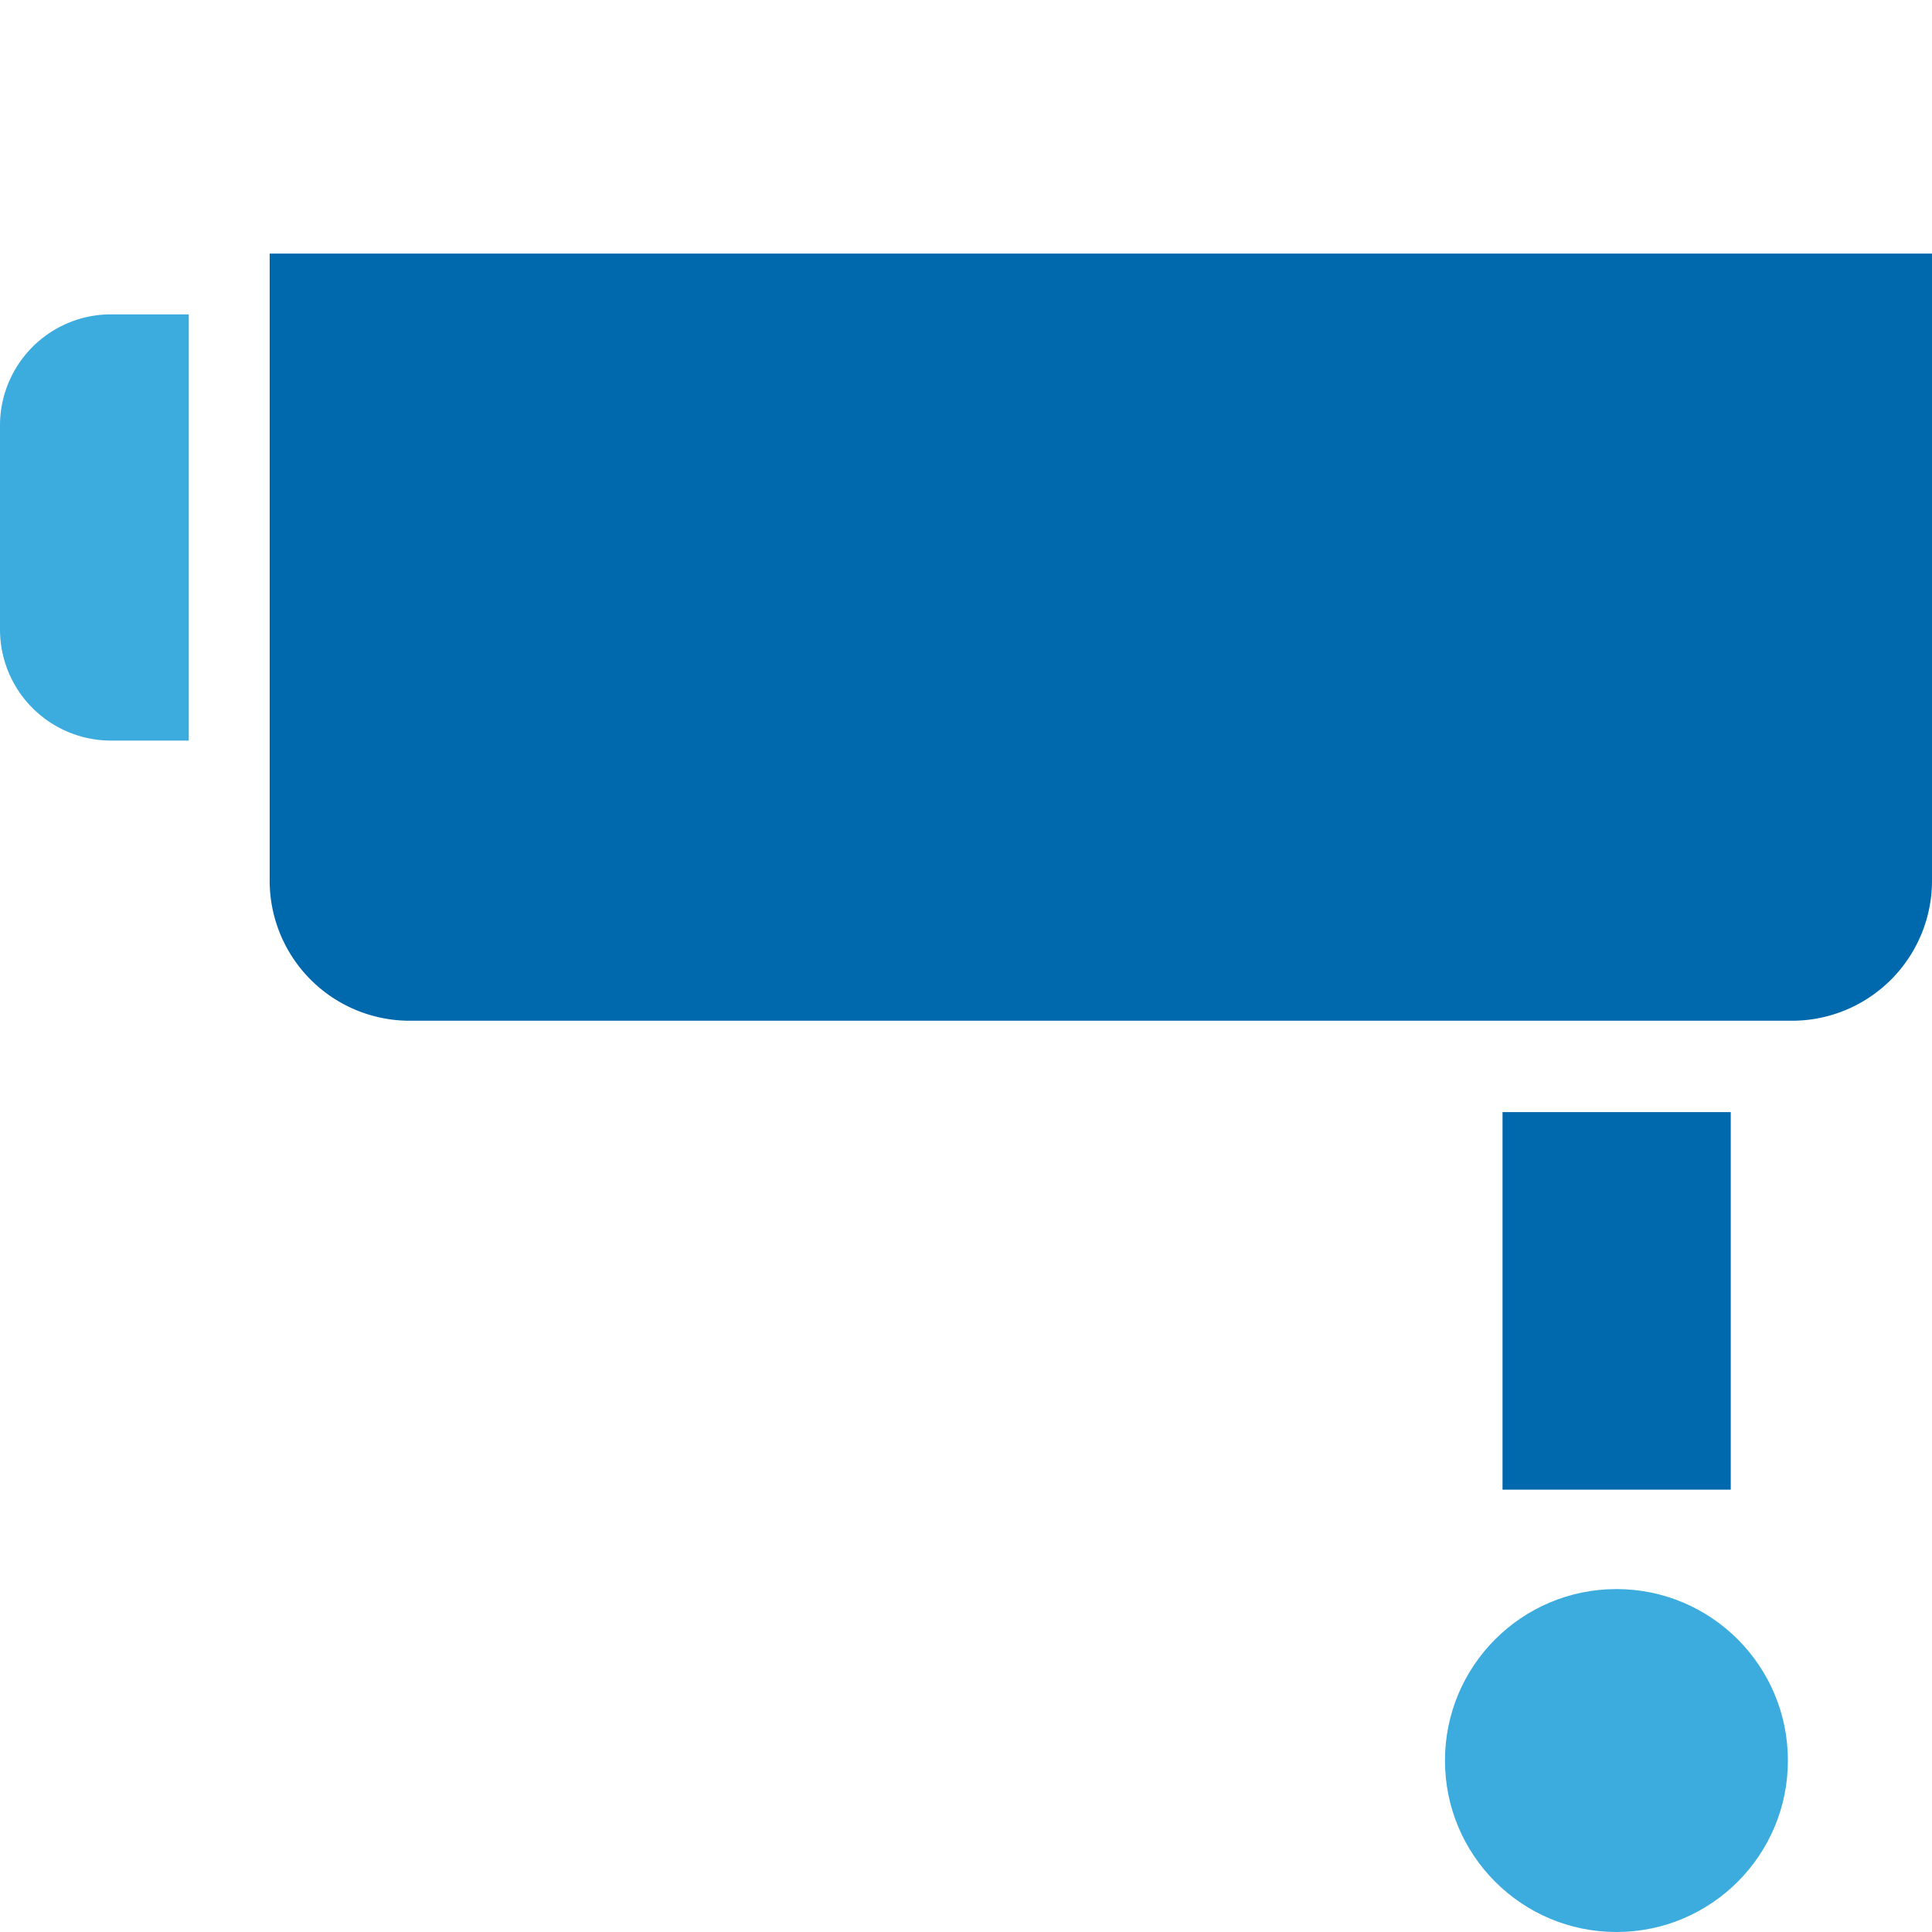
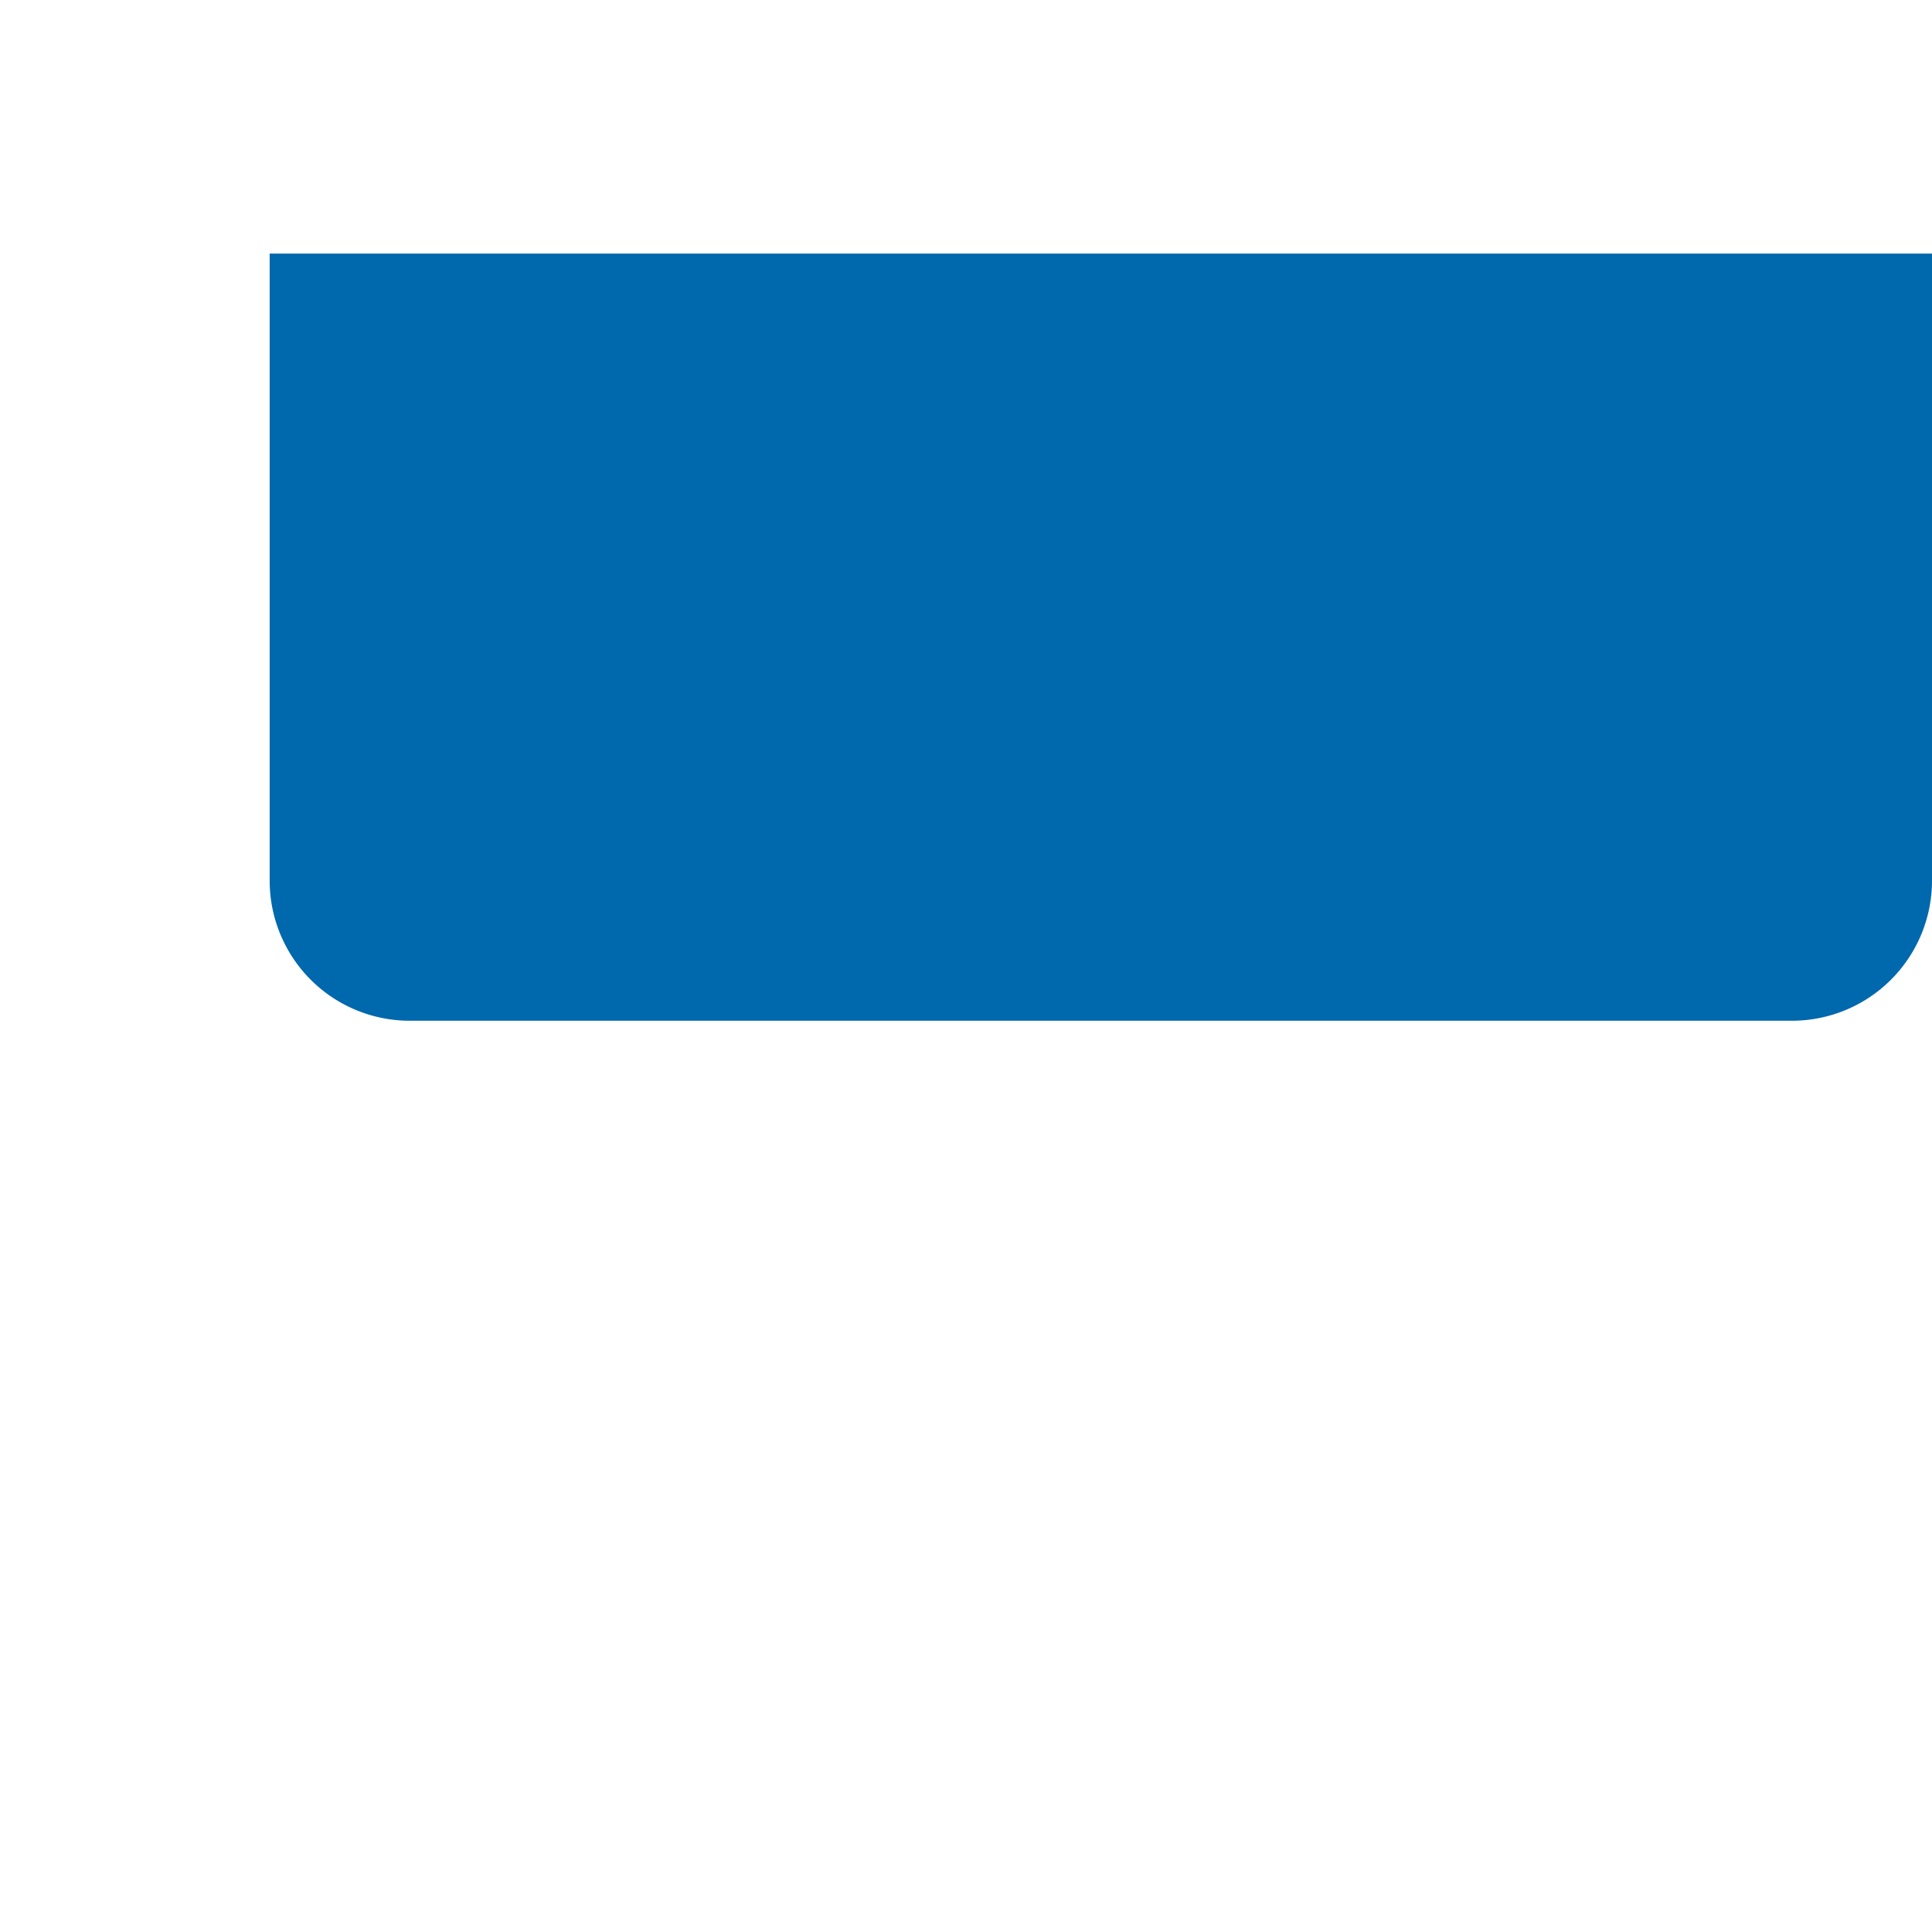
<svg xmlns="http://www.w3.org/2000/svg" id="Layer_1" data-name="Layer 1" viewBox="0 0 48 48">
  <defs>
    <style>
      .cls-1 {
        fill: #3cacdf;
      }

      .cls-2 {
        fill: #0068ad;
      }
    </style>
  </defs>
  <title>physical-security-and-video-surveillance</title>
  <g>
-     <circle class="cls-1" cx="40.16" cy="43.74" r="4.26" />
-     <path class="cls-2" d="M6.7,6.3H48a0,0,0,0,1,0,0V21.88a3.48,3.48,0,0,1-3.48,3.48H10.18A3.48,3.48,0,0,1,6.7,21.88V6.3a0,0,0,0,1,0,0Z" />
-     <rect class="cls-2" x="37.33" y="27.63" width="5.67" height="9.38" />
-     <path class="cls-1" d="M2.76,7.81H4.69a0,0,0,0,1,0,0V18.4a0,0,0,0,1,0,0H2.76A2.76,2.76,0,0,1,0,15.64V10.57A2.76,2.76,0,0,1,2.76,7.81Z" />
+     <path class="cls-2" d="M6.7,6.3H48V21.88a3.48,3.48,0,0,1-3.48,3.48H10.18A3.48,3.48,0,0,1,6.7,21.88V6.3a0,0,0,0,1,0,0Z" />
  </g>
</svg>